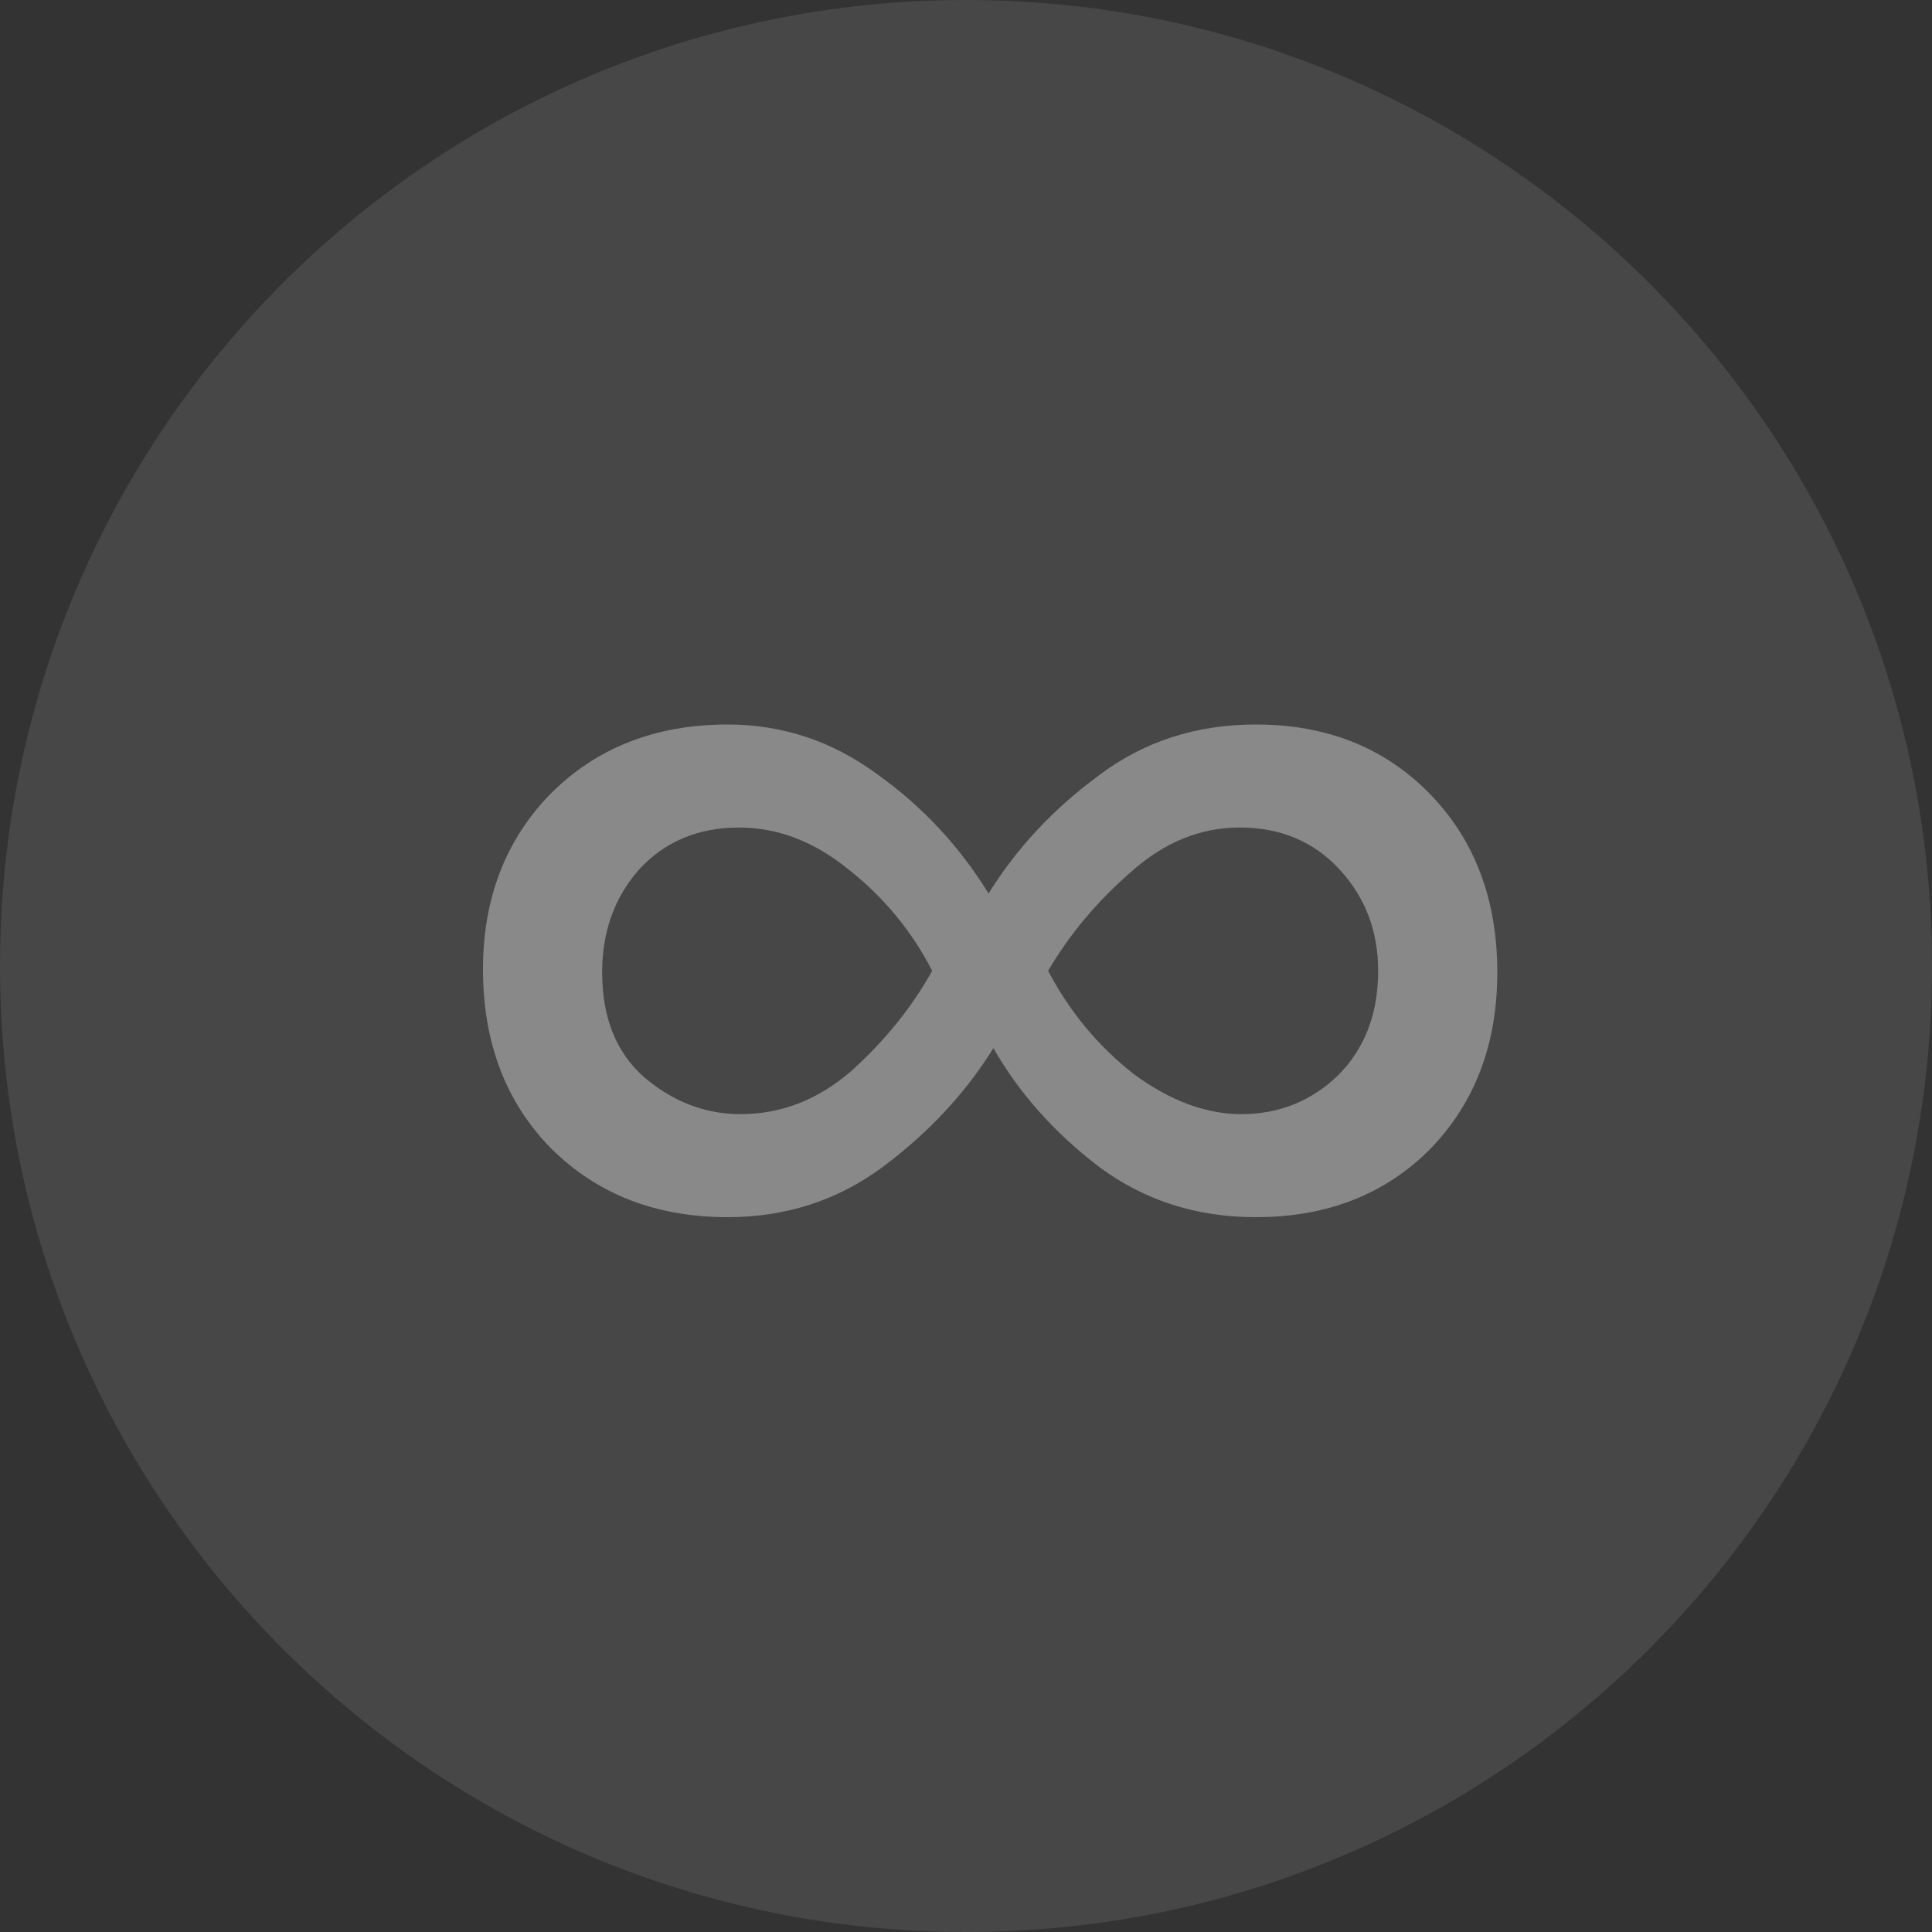
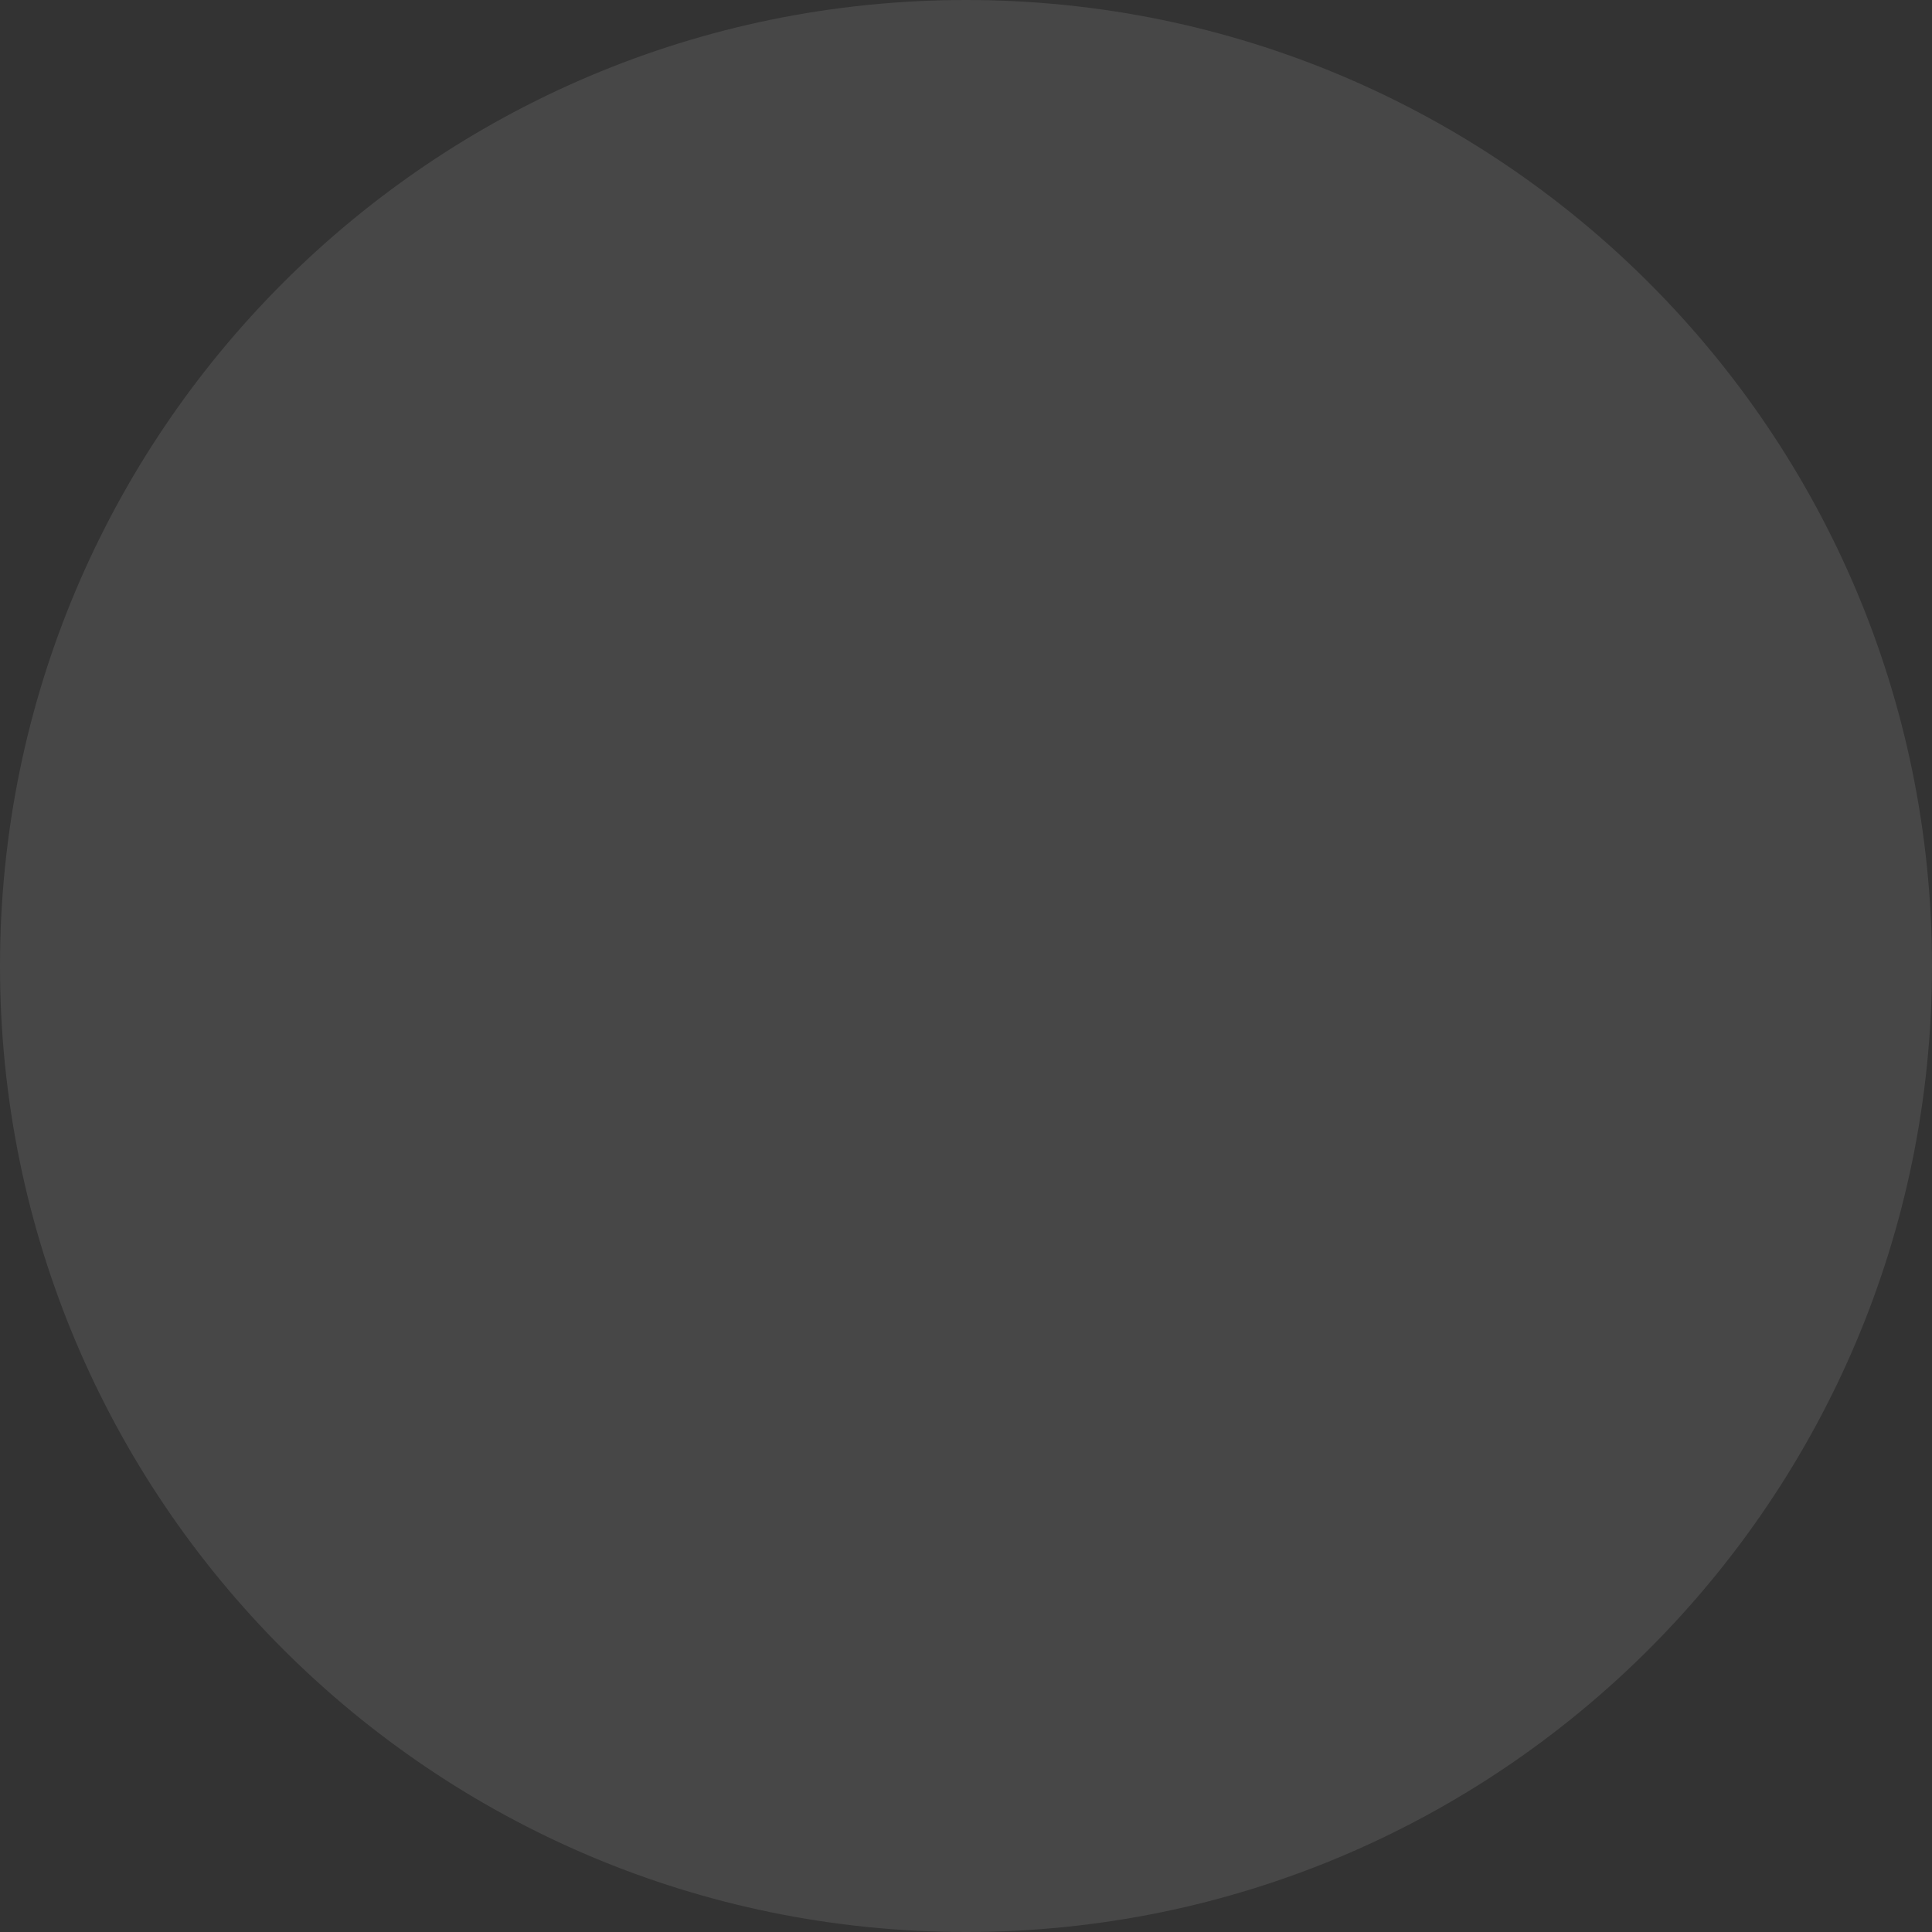
<svg xmlns="http://www.w3.org/2000/svg" width="40" height="40" viewBox="0 0 40 40" fill="none">
  <rect x="0" y="0" width="40" height="40" fill="#333333" stroke="none" />
-   <path d="M40 20C40 31.046 31.046 40 20 40C8.954 40 0 31.046 0 20C0 8.954 8.954 0 20 0C31.046 0 40 8.954 40 20Z" fill="white" fill-opacity="0.1" />
-   <path d="M20.567 21.7C19.989 22.633 19.222 23.456 18.267 24.167C17.333 24.856 16.267 25.2 15.067 25.2C13.578 25.2 12.356 24.722 11.4 23.767C10.467 22.811 10 21.578 10 20.067C10 18.6 10.467 17.389 11.4 16.433C12.356 15.478 13.578 15 15.067 15C16.2 15 17.233 15.344 18.167 16.033C19.1 16.7 19.867 17.522 20.467 18.5C21.044 17.567 21.8 16.756 22.733 16.067C23.667 15.356 24.756 15 26 15C27.467 15 28.667 15.478 29.6 16.433C30.533 17.389 31 18.622 31 20.133C31 21.622 30.533 22.844 29.6 23.8C28.667 24.733 27.467 25.2 26 25.2C24.778 25.2 23.7 24.856 22.767 24.167C21.833 23.456 21.1 22.633 20.567 21.7ZM25.667 17.133C24.844 17.133 24.089 17.444 23.4 18.067C22.711 18.667 22.144 19.344 21.7 20.1C22.144 20.944 22.733 21.656 23.467 22.233C24.222 22.789 24.967 23.067 25.7 23.067C26.478 23.067 27.144 22.8 27.7 22.267C28.256 21.711 28.533 20.989 28.533 20.1C28.533 19.278 28.267 18.578 27.733 18C27.2 17.422 26.511 17.133 25.667 17.133ZM15.333 23.067C16.178 23.067 16.944 22.767 17.633 22.167C18.322 21.544 18.878 20.856 19.3 20.1C18.878 19.278 18.3 18.578 17.567 18C16.856 17.422 16.1 17.133 15.3 17.133C14.456 17.133 13.767 17.422 13.233 18C12.722 18.578 12.467 19.289 12.467 20.133C12.467 21.067 12.756 21.789 13.333 22.3C13.933 22.811 14.6 23.067 15.333 23.067Z" fill="#898989" />
+   <path d="M40 20C40 31.046 31.046 40 20 40C8.954 40 0 31.046 0 20C0 8.954 8.954 0 20 0C31.046 0 40 8.954 40 20" fill="white" fill-opacity="0.1" />
</svg>